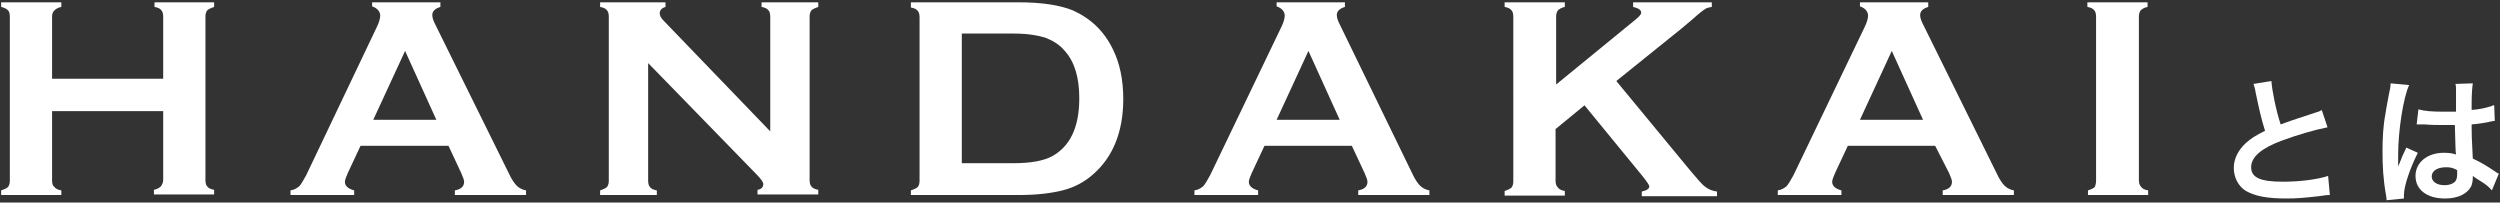
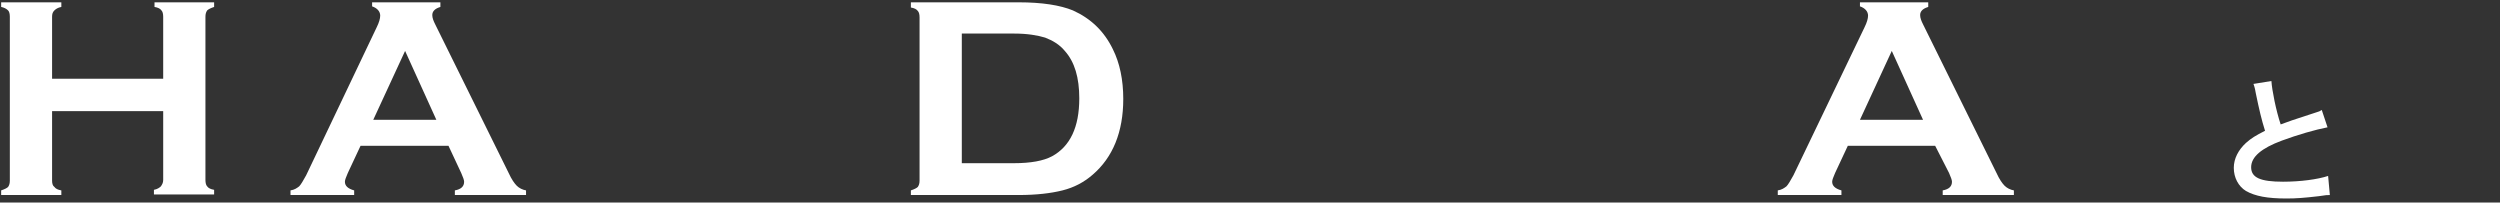
<svg xmlns="http://www.w3.org/2000/svg" version="1.1" x="0px" y="0px" width="432px" height="35px" viewBox="0 0 432 35" style="enable-background:new 0 0 432 35;" xml:space="preserve">
  <rect x="0" y="0" width="432" height="35" fill="#333333" stroke="none" />
  <style type="text/css">
	.st0{fill:#fff;}
</style>
  <g>
    <path class="st0" d="M28.2,19.2H9v12c0,0.5,0.1,0.9,0.4,1.1c0.2,0.3,0.6,0.5,1.2,0.6v0.8H0.2v-0.8c0.6-0.2,1-0.4,1.2-0.6   c0.2-0.3,0.3-0.6,0.3-1.1V2.9c0-0.5-0.1-0.9-0.3-1.1C1.1,1.5,0.7,1.3,0.2,1.2V0.4h10.4v0.8c-0.6,0.1-1,0.4-1.2,0.6   C9.1,2.1,9,2.4,9,2.9v10.7h19.2V2.9c0-0.5-0.1-0.9-0.3-1.1c-0.2-0.3-0.6-0.5-1.2-0.6V0.4H37v0.8c-0.6,0.2-1,0.4-1.2,0.6   c-0.2,0.3-0.3,0.6-0.3,1.1v28.2c0,0.5,0.1,0.9,0.3,1.1c0.2,0.3,0.6,0.5,1.2,0.6v0.8H26.6v-0.8c0.6-0.1,1-0.4,1.2-0.6   c0.2-0.3,0.4-0.6,0.4-1.1V19.2z" />
    <path class="st0" d="M77.5,25.2H62.3l-2.2,4.7c-0.3,0.7-0.5,1.2-0.5,1.5c0,0.7,0.5,1.2,1.6,1.5v0.8h-11v-0.8   c0.7-0.1,1.1-0.4,1.5-0.7c0.3-0.3,0.7-1,1.2-1.9L65.1,4.7c0.4-0.8,0.6-1.5,0.6-2c0-0.7-0.5-1.3-1.4-1.6V0.4h11.8v0.8   c-1,0.3-1.4,0.8-1.4,1.4c0,0.5,0.2,1,0.5,1.6l12.7,25.7c0.5,1.1,1,1.8,1.4,2.2c0.4,0.4,1,0.7,1.6,0.8v0.8H78.6v-0.8   c1.1-0.2,1.6-0.7,1.6-1.5c0-0.3-0.2-0.8-0.5-1.5L77.5,25.2z M75.4,20.7L70,8.8l-5.5,11.9H75.4z" />
-     <path class="st0" d="M112,10.9v20.3c0,0.5,0.1,0.9,0.3,1.1c0.2,0.3,0.6,0.5,1.2,0.6v0.8h-9.8v-0.8c0.6-0.2,1-0.4,1.2-0.6   c0.2-0.3,0.3-0.6,0.3-1.1V2.9c0-0.5-0.1-0.9-0.3-1.1c-0.2-0.3-0.6-0.5-1.2-0.6V0.4h11.3v0.8c-0.7,0.2-1,0.6-1,1.1   c0,0.4,0.2,0.8,0.7,1.3l18.4,19.1V2.9c0-0.5-0.1-0.9-0.3-1.1c-0.2-0.3-0.6-0.5-1.2-0.6V0.4h9.8v0.8c-0.6,0.2-1,0.4-1.2,0.6   c-0.2,0.3-0.3,0.6-0.3,1.1v28.2c0,0.5,0.1,0.9,0.3,1.1c0.2,0.3,0.6,0.5,1.2,0.6v0.8h-10.5v-0.8c0.7-0.1,1-0.5,1-1   c0-0.3-0.4-0.9-1.2-1.7L112,10.9z" />
    <path class="st0" d="M158.9,31.2V3c0-0.5-0.1-0.9-0.3-1.1c-0.2-0.3-0.6-0.5-1.2-0.6V0.4h18.6c4.1,0,7.2,0.5,9.4,1.4   c3.1,1.4,5.4,3.6,6.9,6.7c1.2,2.4,1.8,5.3,1.8,8.6c0,5.7-1.8,10.1-5.3,13.1c-1.5,1.3-3.2,2.2-5.2,2.7c-2,0.5-4.5,0.8-7.6,0.8h-18.6   v-0.8c0.6-0.2,1-0.4,1.2-0.6C158.8,32,158.9,31.7,158.9,31.2z M166.1,28.2h9.1c2.9,0,5.1-0.4,6.6-1.2c3.1-1.7,4.7-5,4.7-10   c0-3.6-0.8-6.3-2.5-8.2c-0.9-1.1-2.1-1.8-3.4-2.3c-1.3-0.4-3.1-0.7-5.3-0.7h-9.1V28.2z" />
-     <path class="st0" d="M233.6,25.2h-15.1l-2.2,4.7c-0.3,0.7-0.5,1.2-0.5,1.5c0,0.7,0.5,1.2,1.6,1.5v0.8h-11v-0.8   c0.7-0.1,1.1-0.4,1.5-0.7c0.3-0.3,0.7-1,1.2-1.9l12.3-25.6c0.4-0.8,0.6-1.5,0.6-2c0-0.7-0.5-1.3-1.4-1.6V0.4h11.8v0.8   c-1,0.3-1.4,0.8-1.4,1.4c0,0.5,0.2,1,0.5,1.6L244,29.9c0.5,1.1,1,1.8,1.4,2.2c0.4,0.4,1,0.7,1.6,0.8v0.8h-12.3v-0.8   c1.1-0.2,1.6-0.7,1.6-1.5c0-0.3-0.2-0.8-0.5-1.5L233.6,25.2z M231.5,20.7l-5.4-11.9l-5.5,11.9H231.5z" />
-     <path class="st0" d="M273.8,18.2l-5,4.1v8.9c0,0.5,0.1,0.9,0.4,1.2c0.2,0.3,0.6,0.5,1.2,0.6v0.8h-10.4v-0.8c0.6-0.2,1-0.4,1.2-0.6   c0.2-0.3,0.3-0.6,0.3-1.1V2.9c0-0.5-0.1-0.9-0.3-1.1c-0.2-0.3-0.6-0.5-1.2-0.6V0.4h10.4v0.8c-0.6,0.1-1,0.4-1.2,0.6   c-0.2,0.3-0.3,0.6-0.3,1.1v11.7l13.7-11.2c0.6-0.5,1-0.9,1-1.2c0-0.5-0.5-0.8-1.4-1V0.4h13.6v0.8c-0.6,0.1-1,0.2-1.2,0.4   c-0.2,0.1-1,0.7-2.1,1.7l-1.9,1.6l-11.3,9.1l12.8,15.5c1.2,1.4,2,2.4,2.6,2.8c0.5,0.4,1.2,0.7,2,0.8v0.8h-13v-0.8   c0.9-0.2,1.3-0.5,1.3-0.9c0-0.2-0.4-0.8-1.2-1.8L273.8,18.2z" />
    <path class="st0" d="M334.4,25.2h-15.1l-2.2,4.7c-0.3,0.7-0.5,1.2-0.5,1.5c0,0.7,0.5,1.2,1.6,1.5v0.8h-11v-0.8   c0.7-0.1,1.1-0.4,1.5-0.7c0.3-0.3,0.7-1,1.2-1.9l12.3-25.6c0.4-0.8,0.6-1.5,0.6-2c0-0.7-0.5-1.3-1.4-1.6V0.4h11.8v0.8   c-1,0.3-1.4,0.8-1.4,1.4c0,0.5,0.2,1,0.5,1.6l12.7,25.7c0.5,1.1,1,1.8,1.4,2.2c0.4,0.4,1,0.7,1.6,0.8v0.8h-12.3v-0.8   c1.1-0.2,1.6-0.7,1.6-1.5c0-0.3-0.2-0.8-0.5-1.5L334.4,25.2z M332.3,20.7l-5.4-11.9l-5.5,11.9H332.3z" />
-     <path class="st0" d="M362.2,31.2V2.9c0-0.5-0.1-0.9-0.3-1.1c-0.2-0.3-0.6-0.5-1.2-0.6V0.4h10.4v0.8c-0.6,0.1-1,0.4-1.2,0.6   c-0.2,0.3-0.3,0.6-0.3,1.1v28.2c0,0.5,0.1,0.9,0.4,1.2c0.2,0.3,0.6,0.5,1.2,0.6v0.8h-10.4v-0.8c0.6-0.2,1-0.4,1.2-0.6   C362.1,32,362.2,31.7,362.2,31.2z" />
    <path class="st0" d="M392.5,14c0.1,1.6,0.8,5.1,1.6,7.5c1.6-0.6,1.6-0.6,6.2-2.1c0.4-0.1,0.6-0.2,0.9-0.4l1,3   c-2.1,0.4-5.2,1.3-7.9,2.3c-3.5,1.3-5.3,2.8-5.3,4.6c0,1.8,1.6,2.5,5.5,2.5c3,0,6-0.4,7.8-1l0.3,3.3c-0.5,0-0.6,0-1.9,0.2   c-2.6,0.3-3.9,0.4-5.6,0.4c-3.3,0-5.4-0.4-7-1.3c-1.3-0.8-2.1-2.3-2.1-4c0-1.6,0.8-3.1,2.1-4.3c0.9-0.8,1.7-1.3,3.3-2.1   c-0.6-1.9-1-3.6-1.6-6.5c-0.2-1.2-0.3-1.2-0.4-1.6L392.5,14z" />
-     <path class="st0" d="M412.4,34.6c0-0.2,0-0.4-0.1-0.9c-0.5-2.8-0.6-5.1-0.6-7.6c0-2.2,0.1-4.3,0.5-6.4c0.1-0.7,0.1-0.7,0.6-3.4   c0.2-0.8,0.3-1.5,0.3-1.8c0,0,0,0,0-0.1l3.2,0.3c-1,2.1-1.9,7.9-1.9,12c0,0.9,0,0.9,0,1.2c0,0.2,0,0.2,0,0.4c0,0.2,0,0.2,0,0.5h0   c0.1-0.3,0.1-0.3,0.3-0.7c0-0.2,0.2-0.4,0.3-0.8c0.2-0.5,0.2-0.5,0.5-1.1c0-0.1,0.1-0.1,0.3-0.7l2,0.9c-1.4,2.8-2.4,5.8-2.4,7.3   c0,0.2,0,0.2,0,0.6L412.4,34.6z M417.9,18.9c1.1,0.3,2.4,0.4,4.3,0.4c0.8,0,1.4,0,2.2,0c0-1.4,0-2.6,0-3.6c0-0.5,0-0.9-0.1-1.2   l3-0.1c-0.1,0.7-0.2,1.8-0.2,3.5c0,0.3,0,0.6,0,1.1c1.2-0.1,2.3-0.3,3.2-0.6c0.1,0,0.1,0,0.5-0.2l0.2,0l0.1,2.7   c-0.2,0-0.3,0-0.7,0.1c-0.8,0.2-2.1,0.4-3.3,0.5c0,0.2,0,0.2,0,0.5c0,1.3,0,1.4,0.2,5.4c1.7,0.8,2.3,1.2,3.8,2.2   c0.3,0.2,0.4,0.3,0.7,0.4l-1.2,2.9c-0.4-0.5-1.1-1.1-1.8-1.5c-0.8-0.5-1.4-0.9-1.5-1c0,0.1,0,0.2,0,0.3c0,0.5-0.1,1-0.2,1.3   c-0.6,1.4-2.2,2.3-4.6,2.3c-3.1,0-5.1-1.5-5.1-3.9c0-2.3,2-4,4.9-4c0.9,0,1.5,0.1,2.1,0.3c-0.1-0.6-0.1-1.8-0.2-5.1   c-1,0-1.5,0-2.2,0c-0.9,0-1.8,0-3-0.1c-0.3,0-0.6,0-0.7,0c-0.2,0-0.4,0-0.4,0c-0.1,0-0.2,0-0.2,0c0,0-0.1,0-0.1,0L417.9,18.9z    M422.7,28.9c-1.5,0-2.5,0.6-2.5,1.6c0,0.9,0.9,1.5,2.2,1.5c0.9,0,1.6-0.3,1.9-0.7c0.2-0.3,0.3-0.6,0.3-1.3c0-0.3,0-0.6,0-0.6   C423.9,29,423.4,28.9,422.7,28.9z" />
  </g>
</svg>